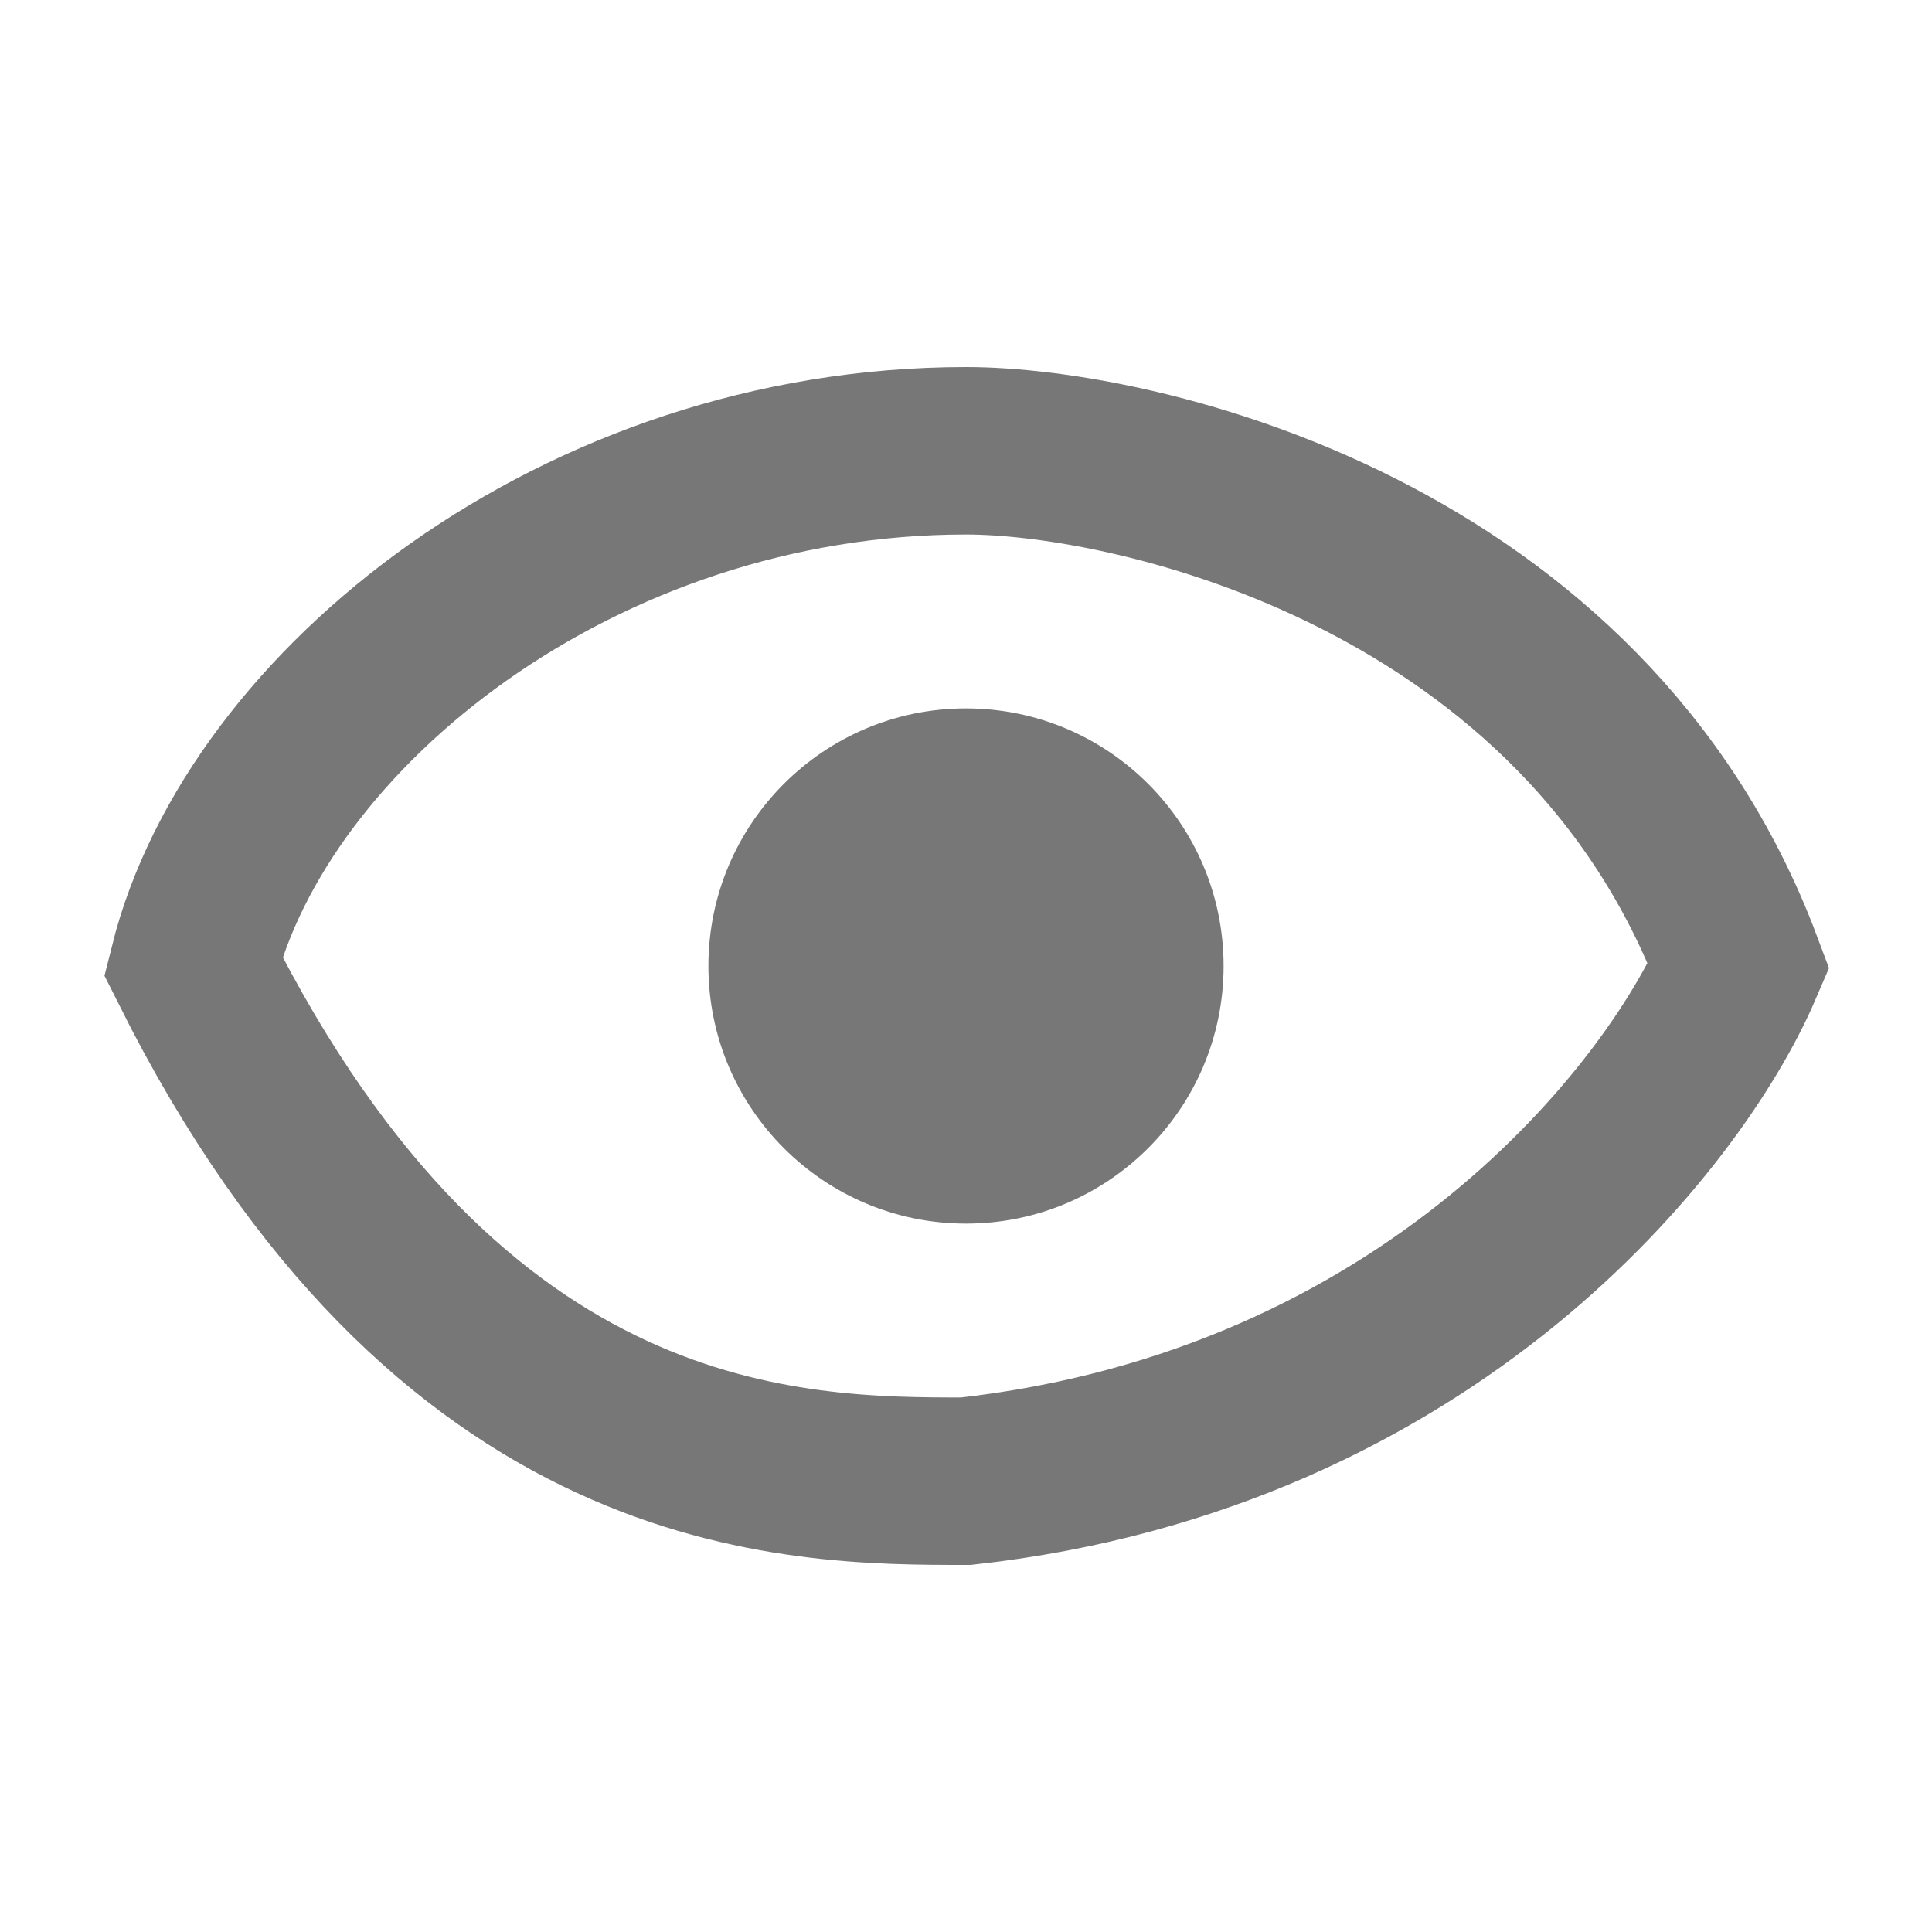
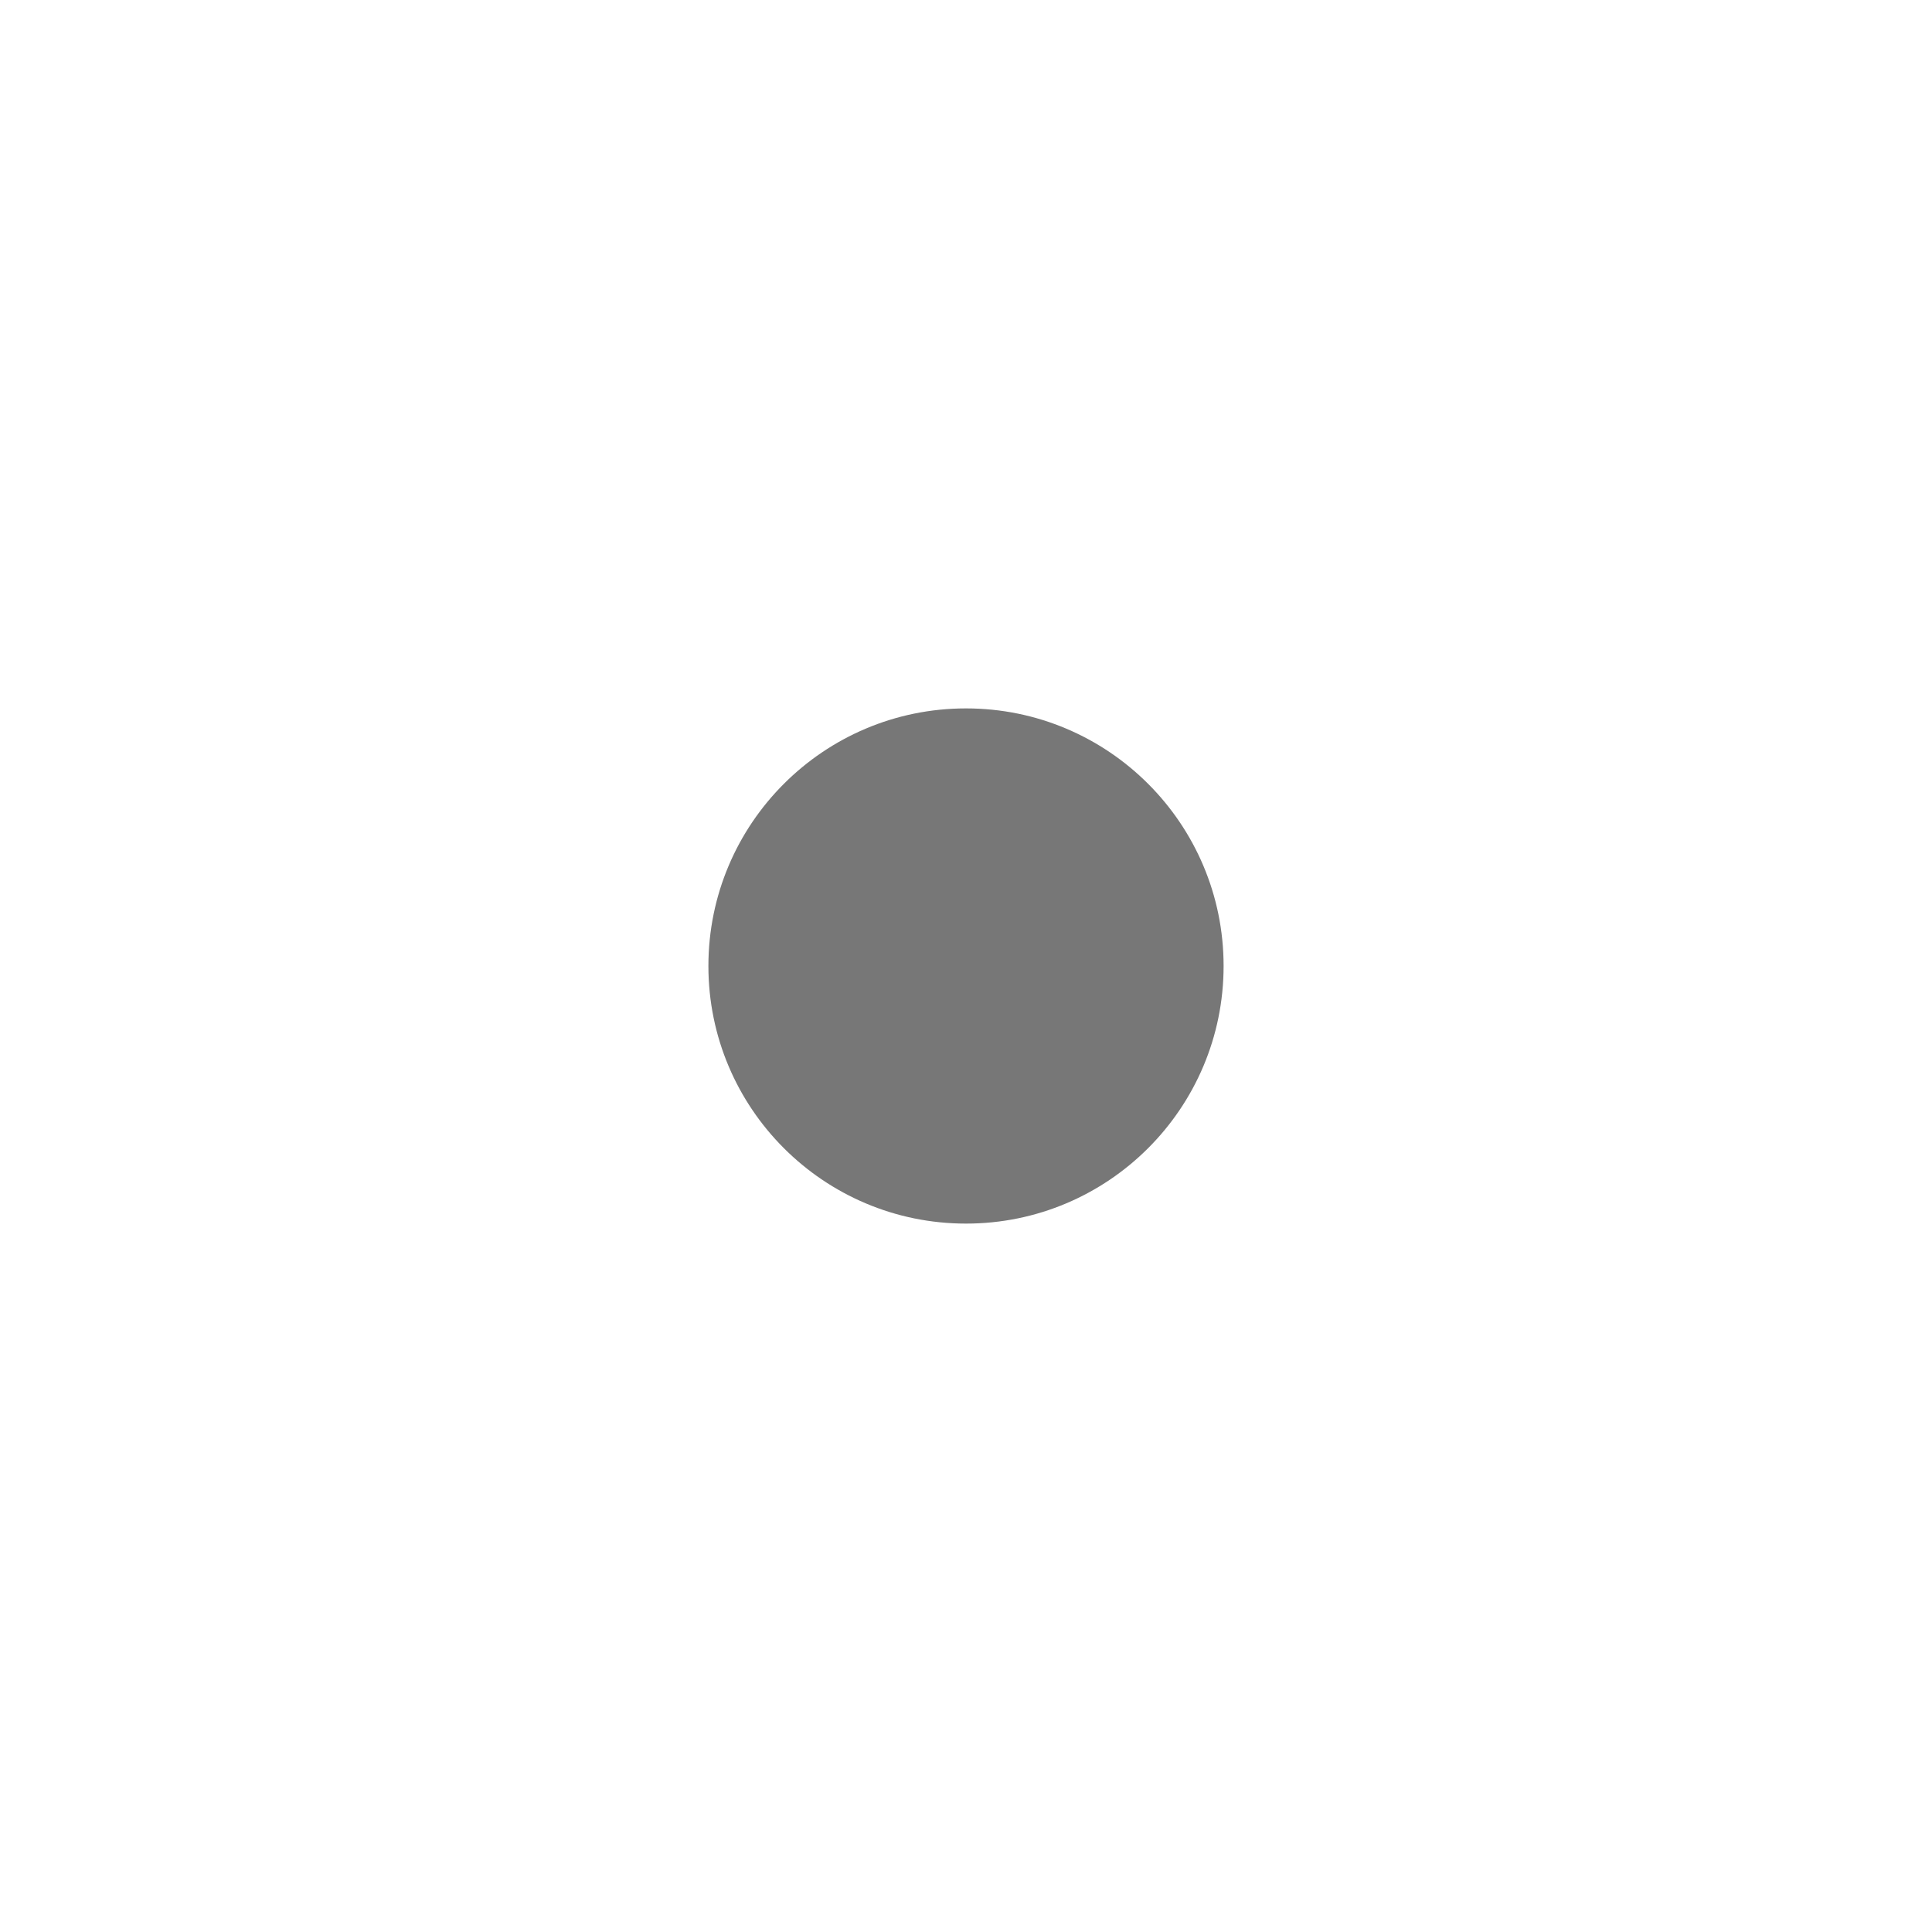
<svg xmlns="http://www.w3.org/2000/svg" width="15" height="15" viewBox="0 0 15 15" fill="none">
-   <path d="M7.5 3.5C4.5 3.5 2 5.5 1.5 7.5C3.5 11.5 6.167 11.5 7.5 11.5C11.1 11.1 13 8.667 13.5 7.5C12.3 4.3 8.833 3.5 7.5 3.5Z" stroke="#777777" stroke-width="1.3" />
  <circle cx="7.5" cy="7.5" r="2" fill="#777777" />
</svg>